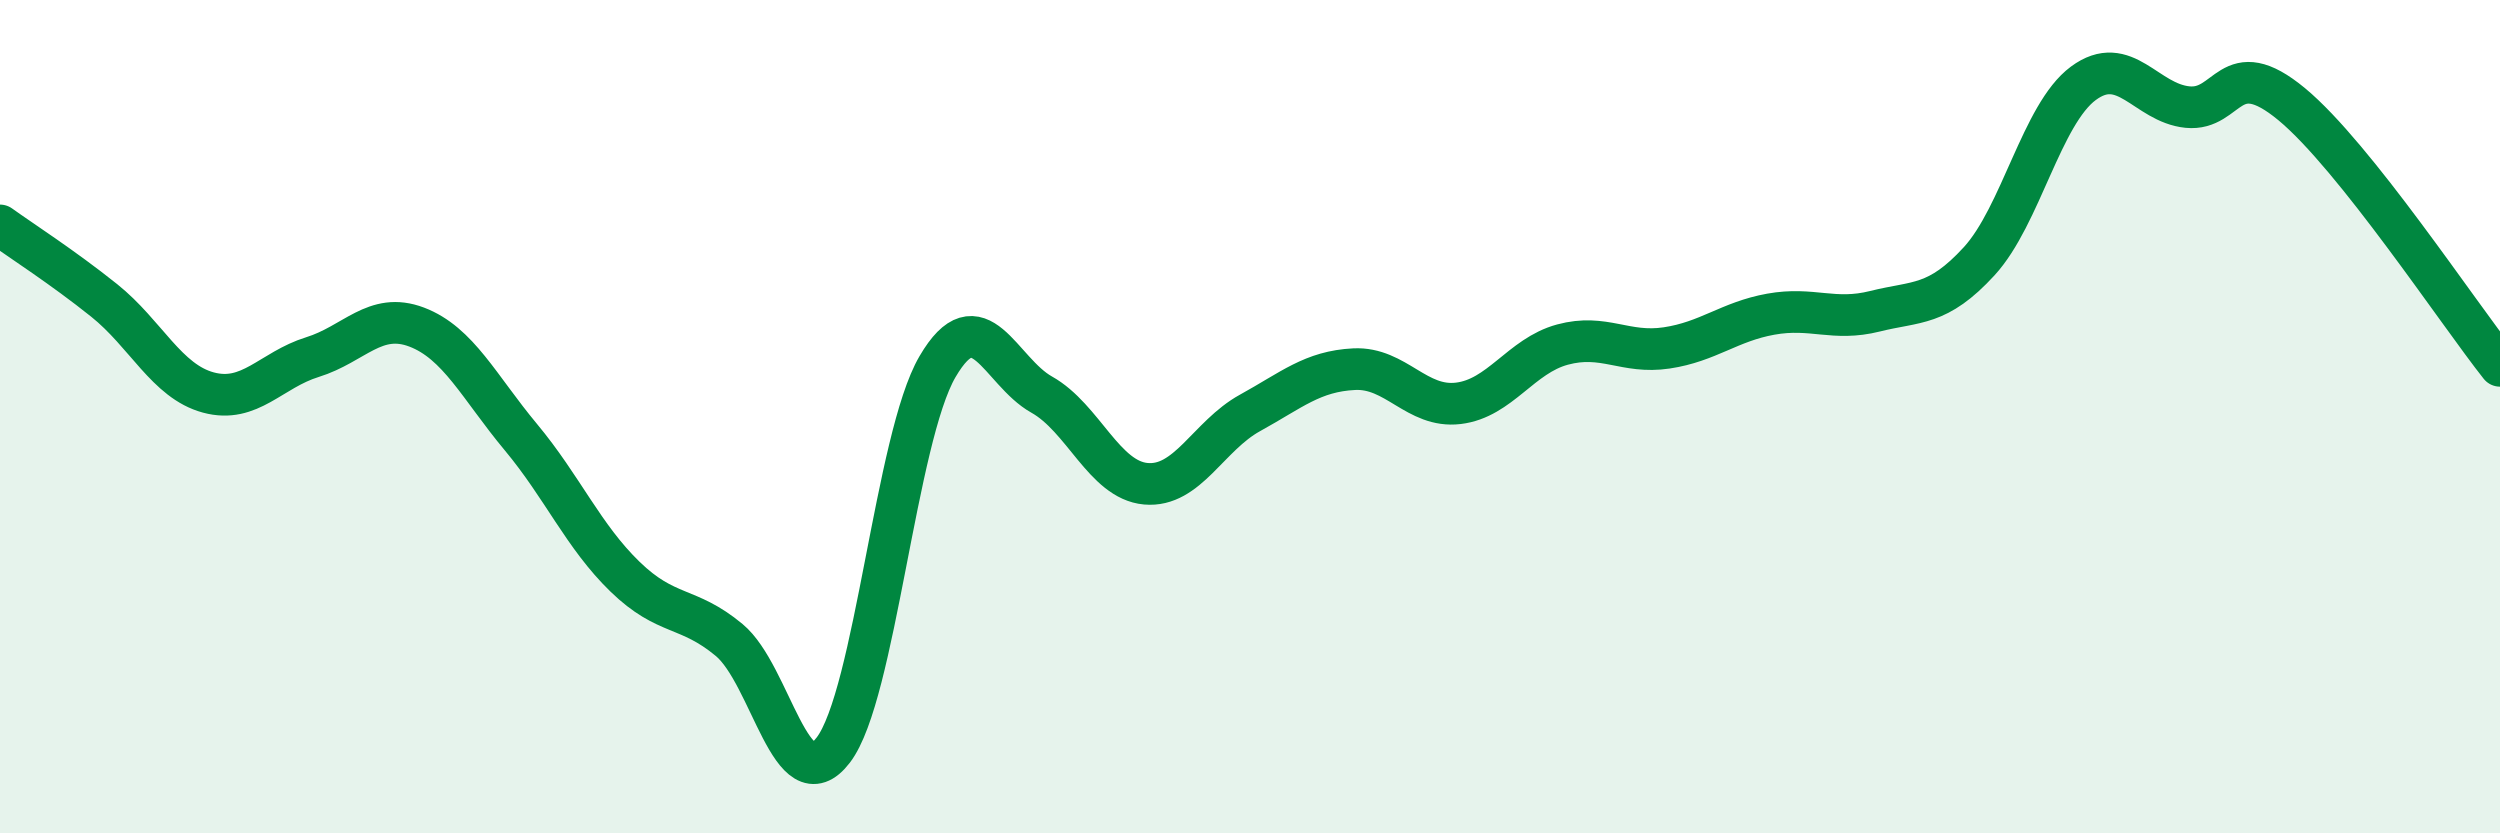
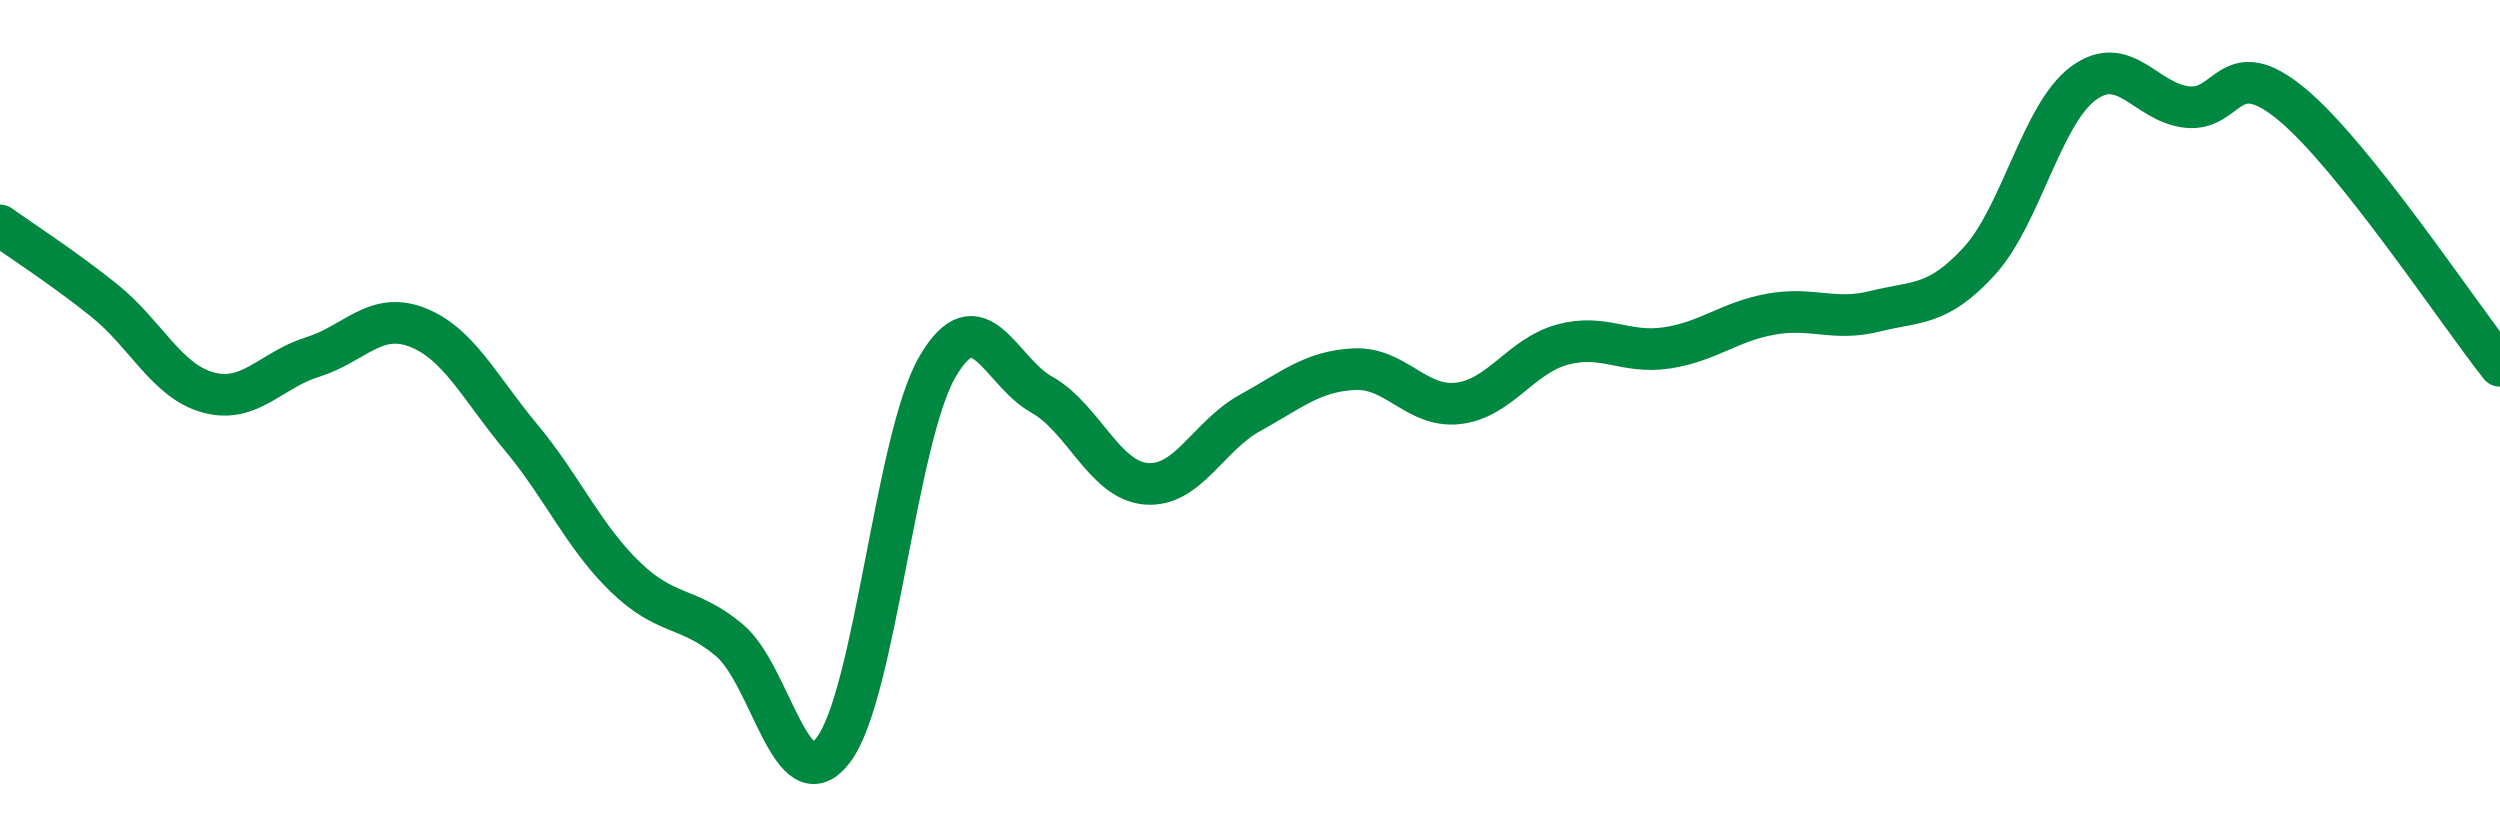
<svg xmlns="http://www.w3.org/2000/svg" width="60" height="20" viewBox="0 0 60 20">
-   <path d="M 0,5.41 C 0.5,5.77 1.5,6.41 2.5,7.21 C 3.5,8.01 4,9.15 5,9.42 C 6,9.69 6.5,8.88 7.5,8.57 C 8.5,8.26 9,7.47 10,7.85 C 11,8.23 11.5,9.29 12.5,10.49 C 13.5,11.69 14,12.87 15,13.84 C 16,14.81 16.5,14.53 17.5,15.36 C 18.5,16.19 19,19.31 20,18 C 21,16.69 21.5,10.51 22.5,8.8 C 23.5,7.09 24,8.91 25,9.47 C 26,10.03 26.5,11.52 27.5,11.61 C 28.5,11.7 29,10.46 30,9.91 C 31,9.36 31.5,8.91 32.5,8.86 C 33.5,8.81 34,9.8 35,9.68 C 36,9.56 36.5,8.54 37.5,8.27 C 38.5,8 39,8.5 40,8.35 C 41,8.2 41.5,7.72 42.5,7.54 C 43.5,7.36 44,7.72 45,7.47 C 46,7.22 46.5,7.36 47.5,6.27 C 48.5,5.18 49,2.74 50,2 C 51,1.26 51.5,2.47 52.5,2.57 C 53.5,2.67 53.5,1.26 55,2.5 C 56.5,3.74 59,7.52 60,8.78L60 20L0 20Z" fill="#008740" opacity="0.1" stroke-linecap="round" stroke-linejoin="round" />
  <path d="M 0,5.41 C 0.5,5.77 1.5,6.41 2.5,7.21 C 3.5,8.01 4,9.15 5,9.42 C 6,9.69 6.5,8.88 7.5,8.57 C 8.5,8.26 9,7.47 10,7.85 C 11,8.23 11.5,9.29 12.5,10.49 C 13.5,11.69 14,12.87 15,13.84 C 16,14.81 16.5,14.53 17.5,15.36 C 18.5,16.19 19,19.31 20,18 C 21,16.69 21.5,10.51 22.5,8.8 C 23.5,7.09 24,8.91 25,9.47 C 26,10.03 26.5,11.52 27.5,11.61 C 28.5,11.7 29,10.46 30,9.91 C 31,9.36 31.5,8.91 32.5,8.86 C 33.5,8.81 34,9.8 35,9.68 C 36,9.56 36.5,8.54 37.5,8.27 C 38.5,8 39,8.5 40,8.35 C 41,8.2 41.5,7.72 42.5,7.54 C 43.5,7.36 44,7.72 45,7.47 C 46,7.22 46.5,7.36 47.5,6.27 C 48.5,5.18 49,2.74 50,2 C 51,1.26 51.5,2.47 52.5,2.57 C 53.5,2.67 53.5,1.26 55,2.5 C 56.5,3.74 59,7.52 60,8.78" stroke="#008740" stroke-width="1" fill="none" stroke-linecap="round" stroke-linejoin="round" />
</svg>